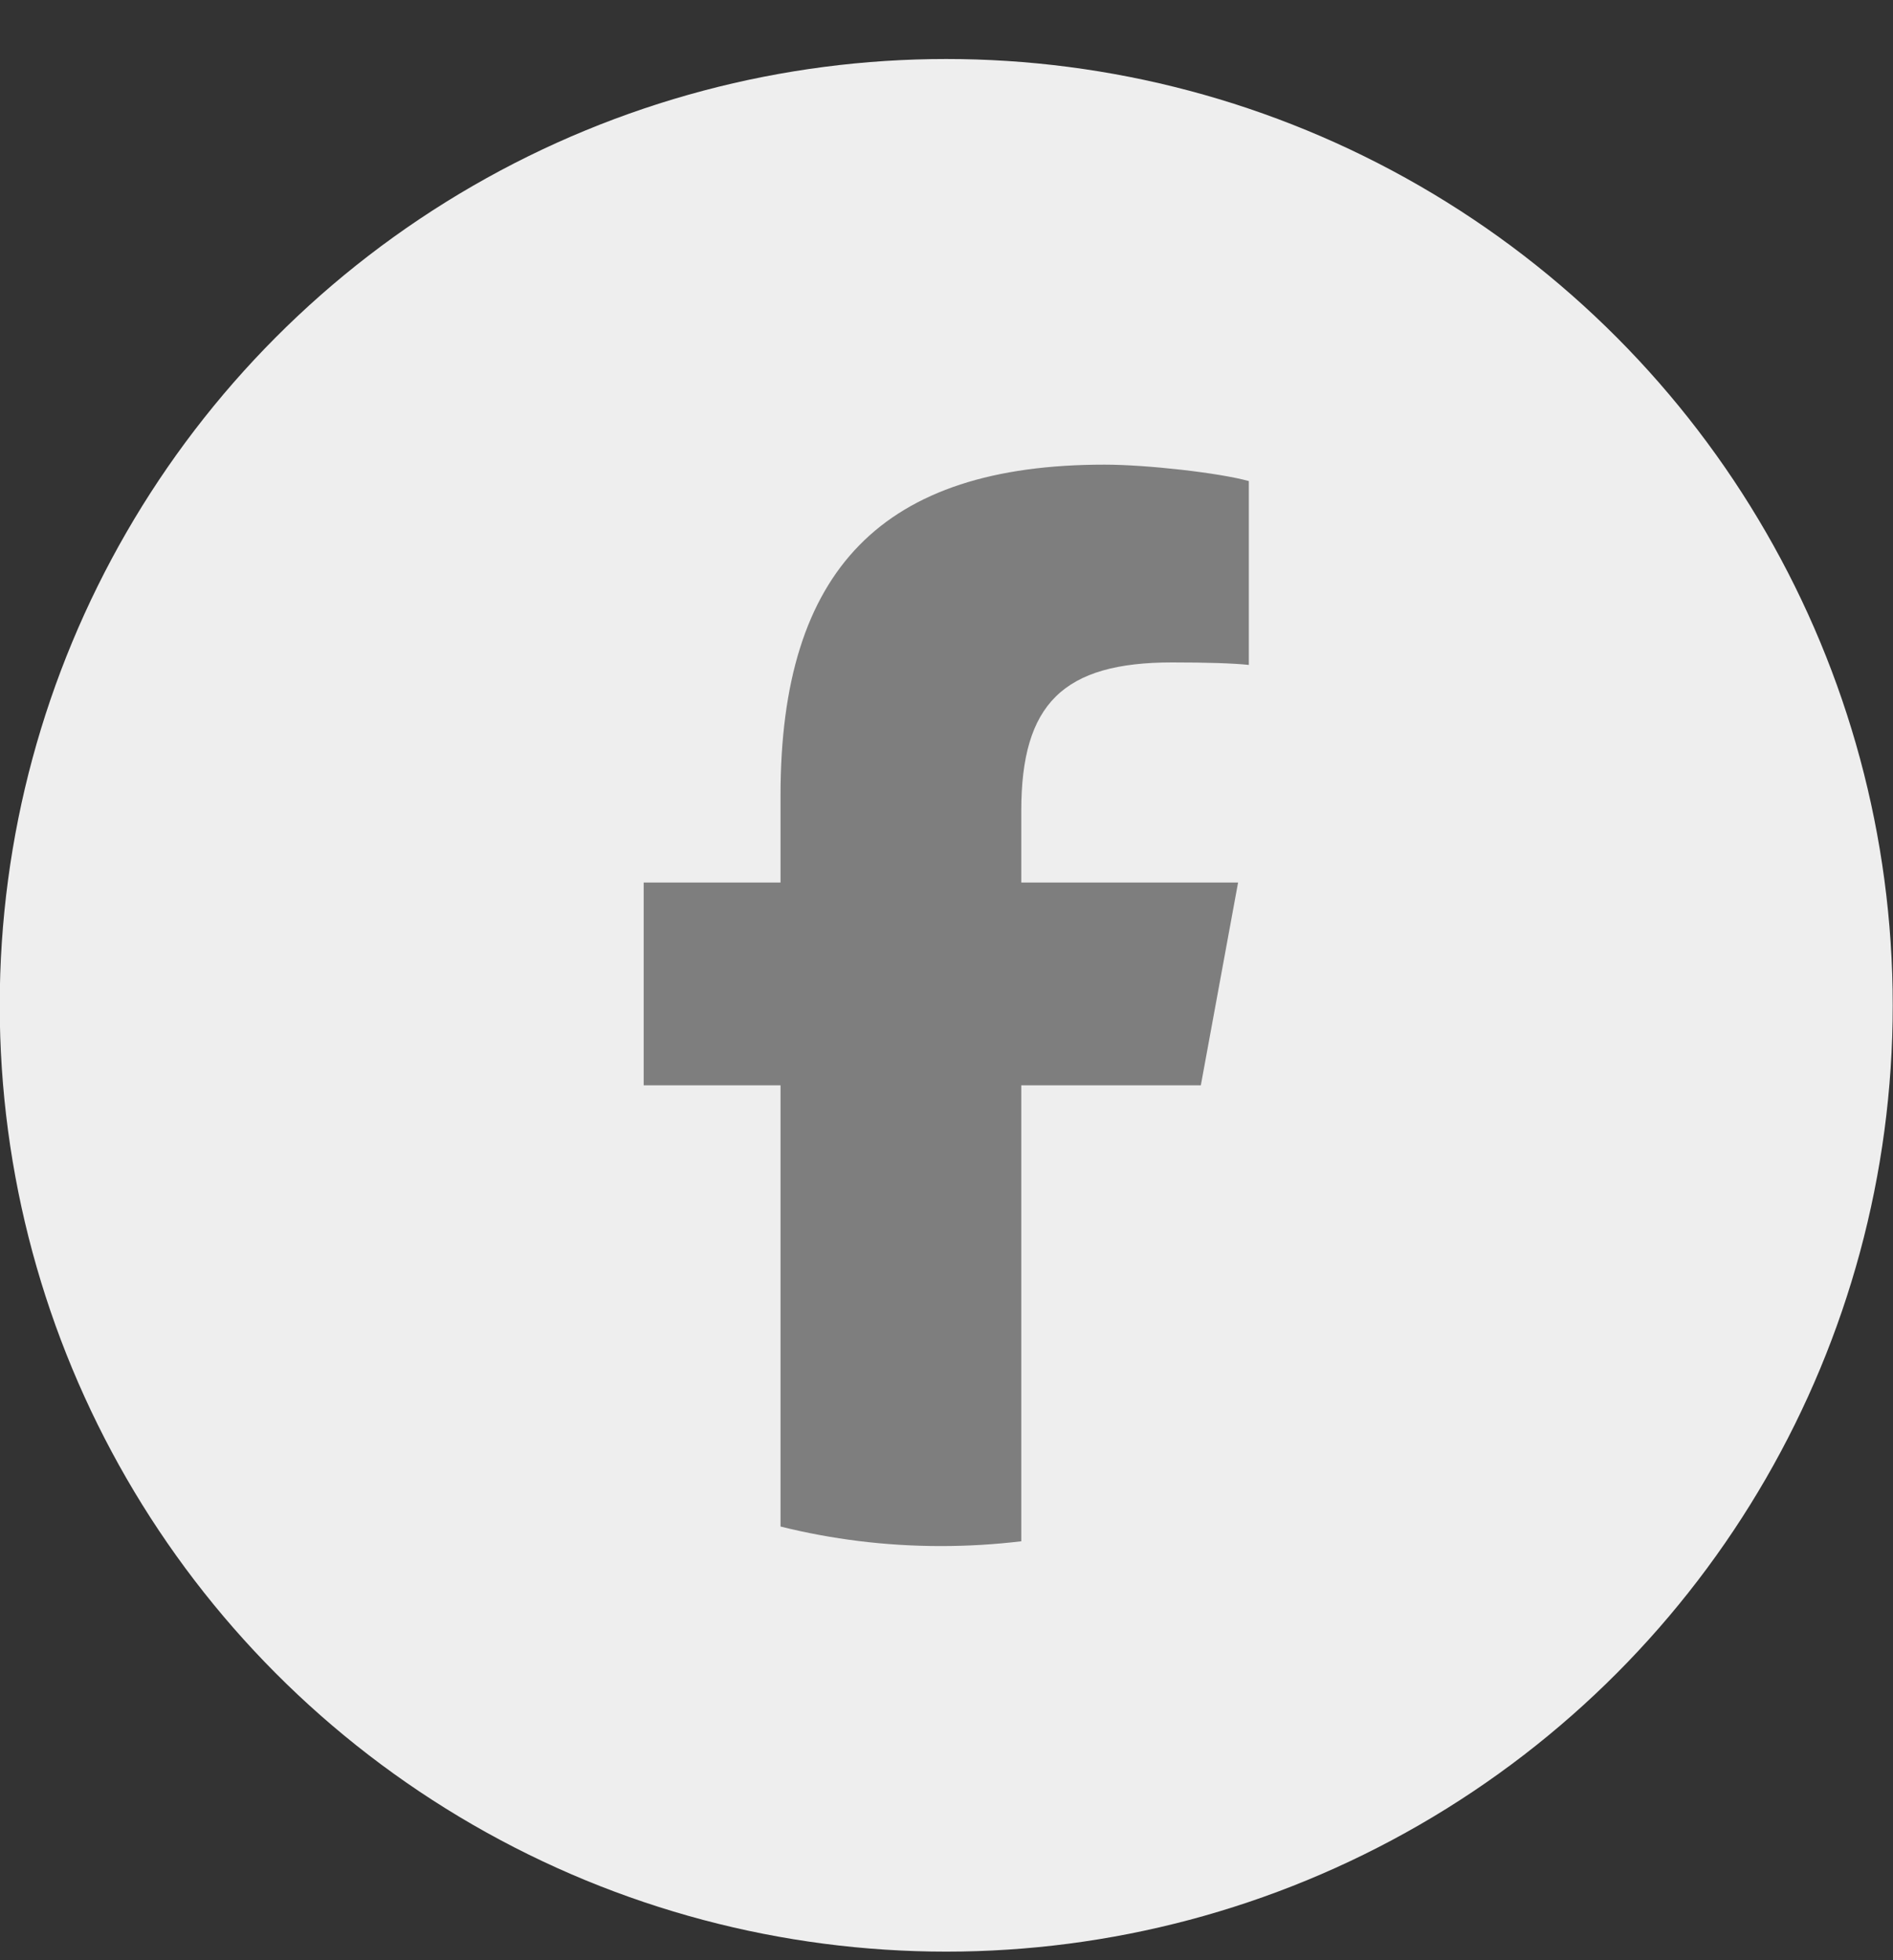
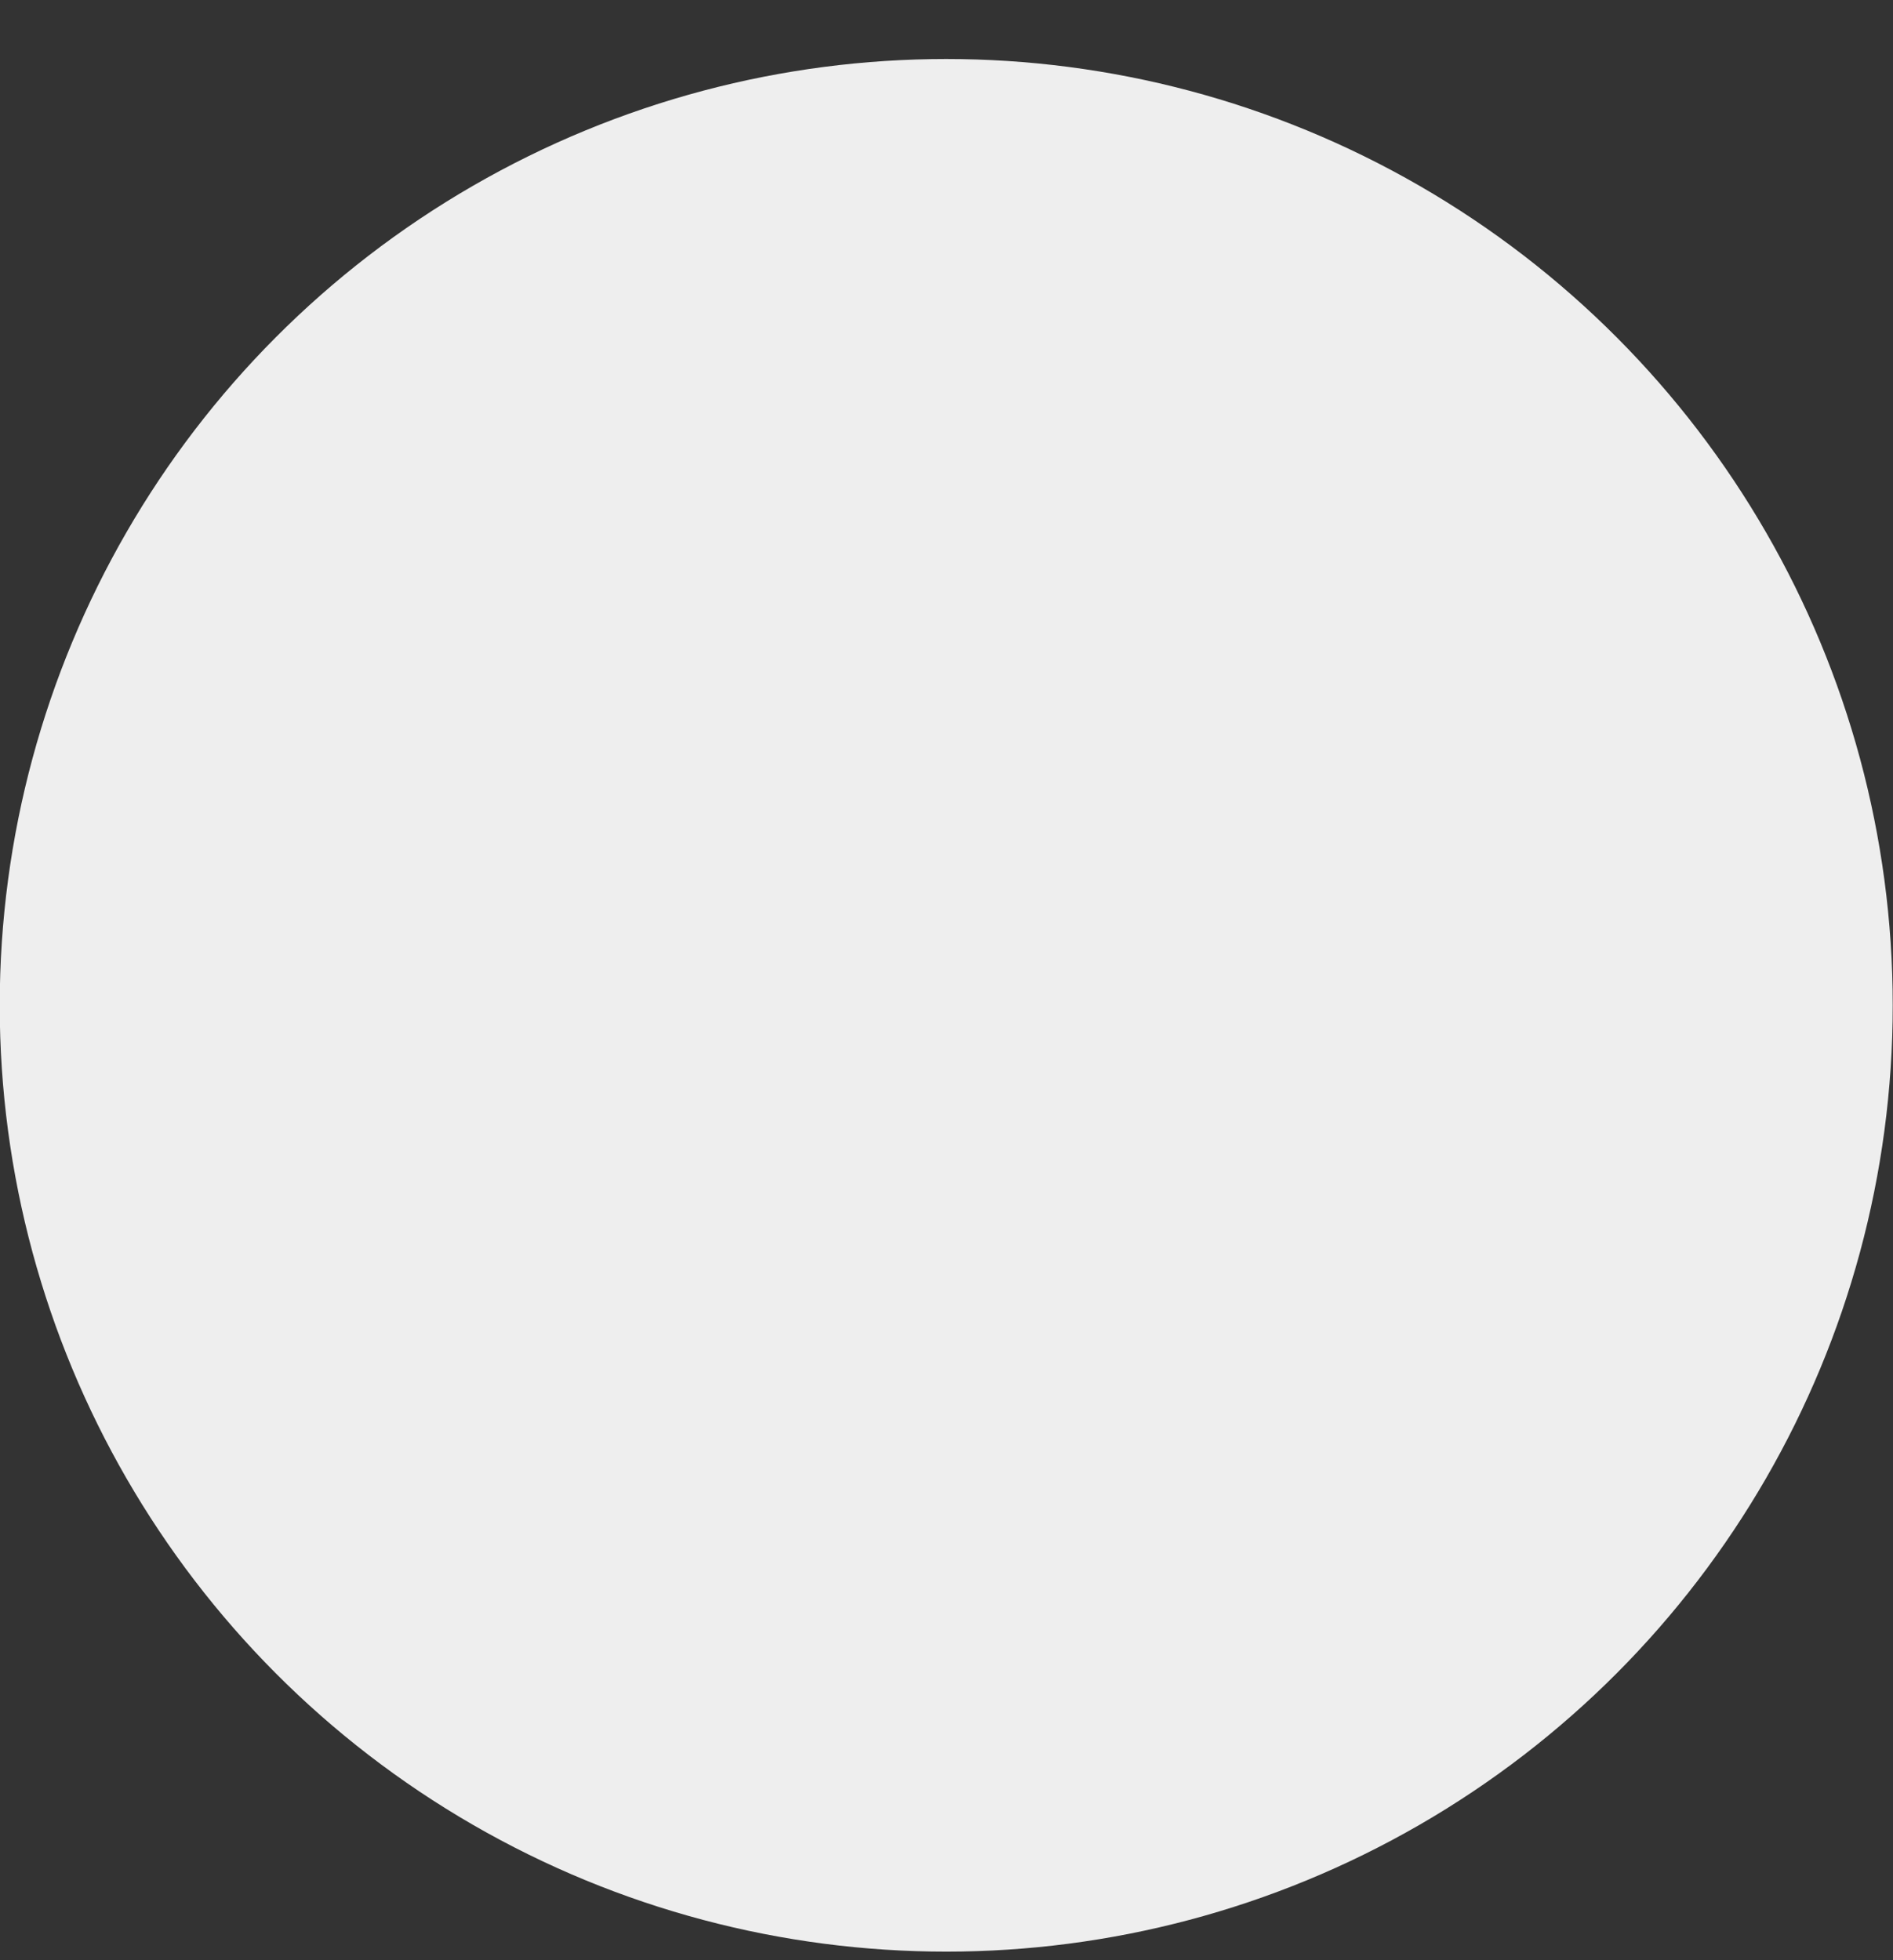
<svg xmlns="http://www.w3.org/2000/svg" width="28" height="29" viewBox="0 0 28 29" fill="none">
  <rect x="0" y="0" width="28" height="29" fill="#333333" stroke="none" />
  <circle cx="13.996" cy="14.873" r="14" fill="#EEEEEE" />
-   <path d="M17.762 16.056L18.313 13.056H15.106V11.995C15.106 10.41 15.728 9.8 17.338 9.8C17.838 9.8 18.24 9.812 18.472 9.837V7.117C18.033 6.995 16.96 6.874 16.337 6.874C13.057 6.874 11.545 8.422 11.545 11.764V13.056H9.521V16.056H11.545V22.584C12.304 22.773 13.099 22.873 13.916 22.873C14.319 22.873 14.716 22.849 15.106 22.802V16.056H17.761H17.762Z" fill="#7E7E7E" />
</svg>